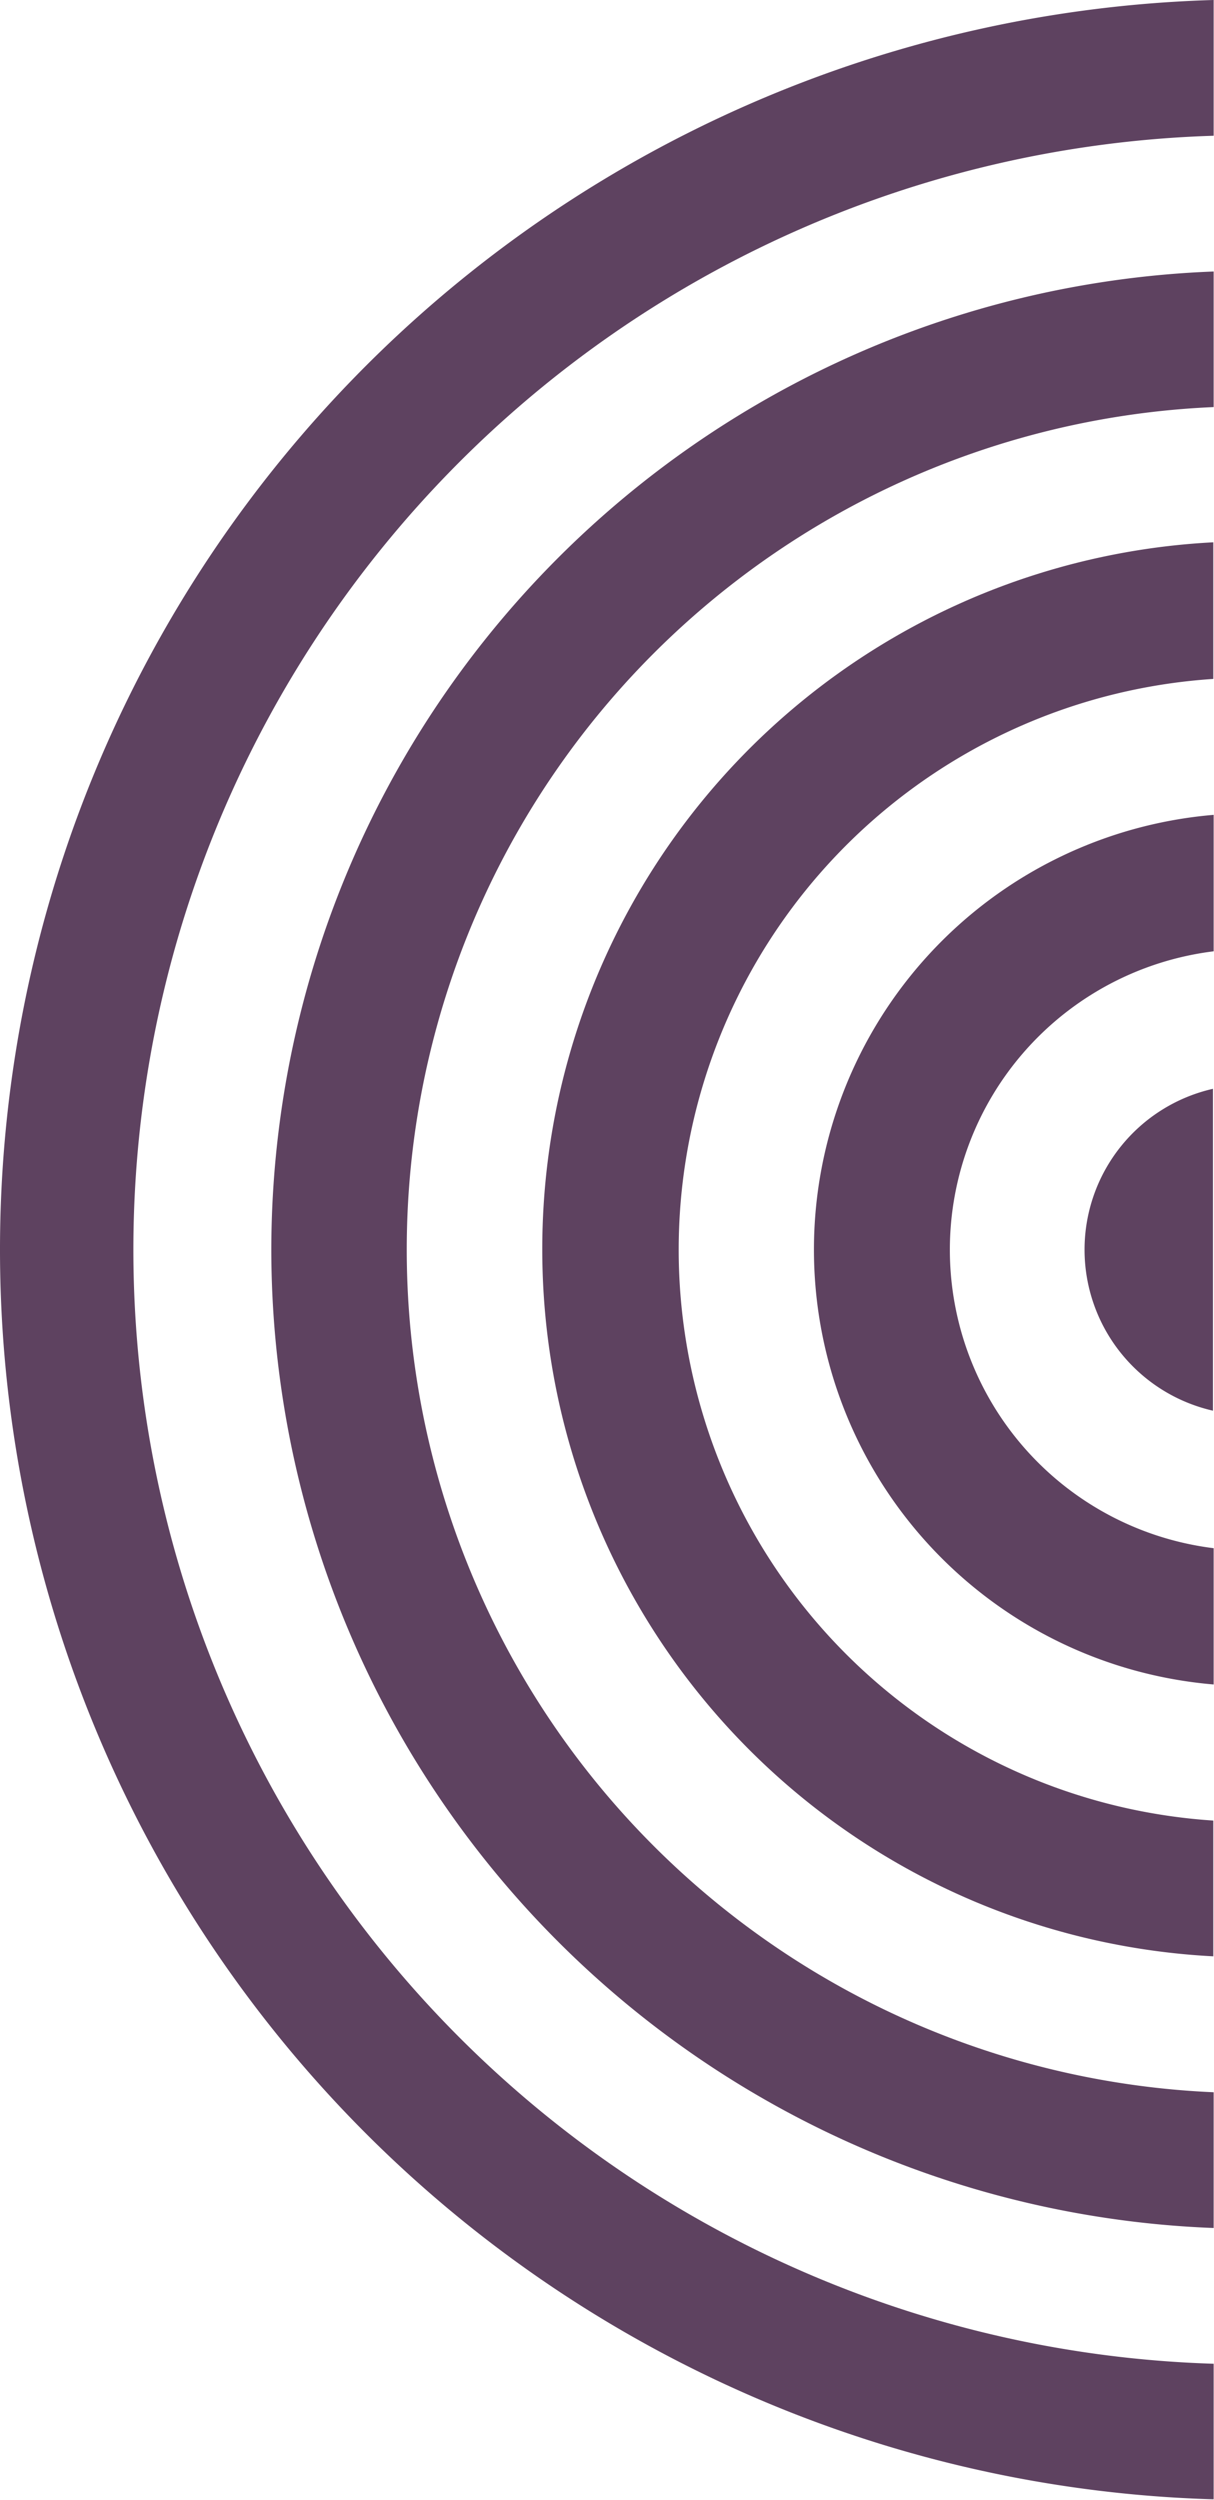
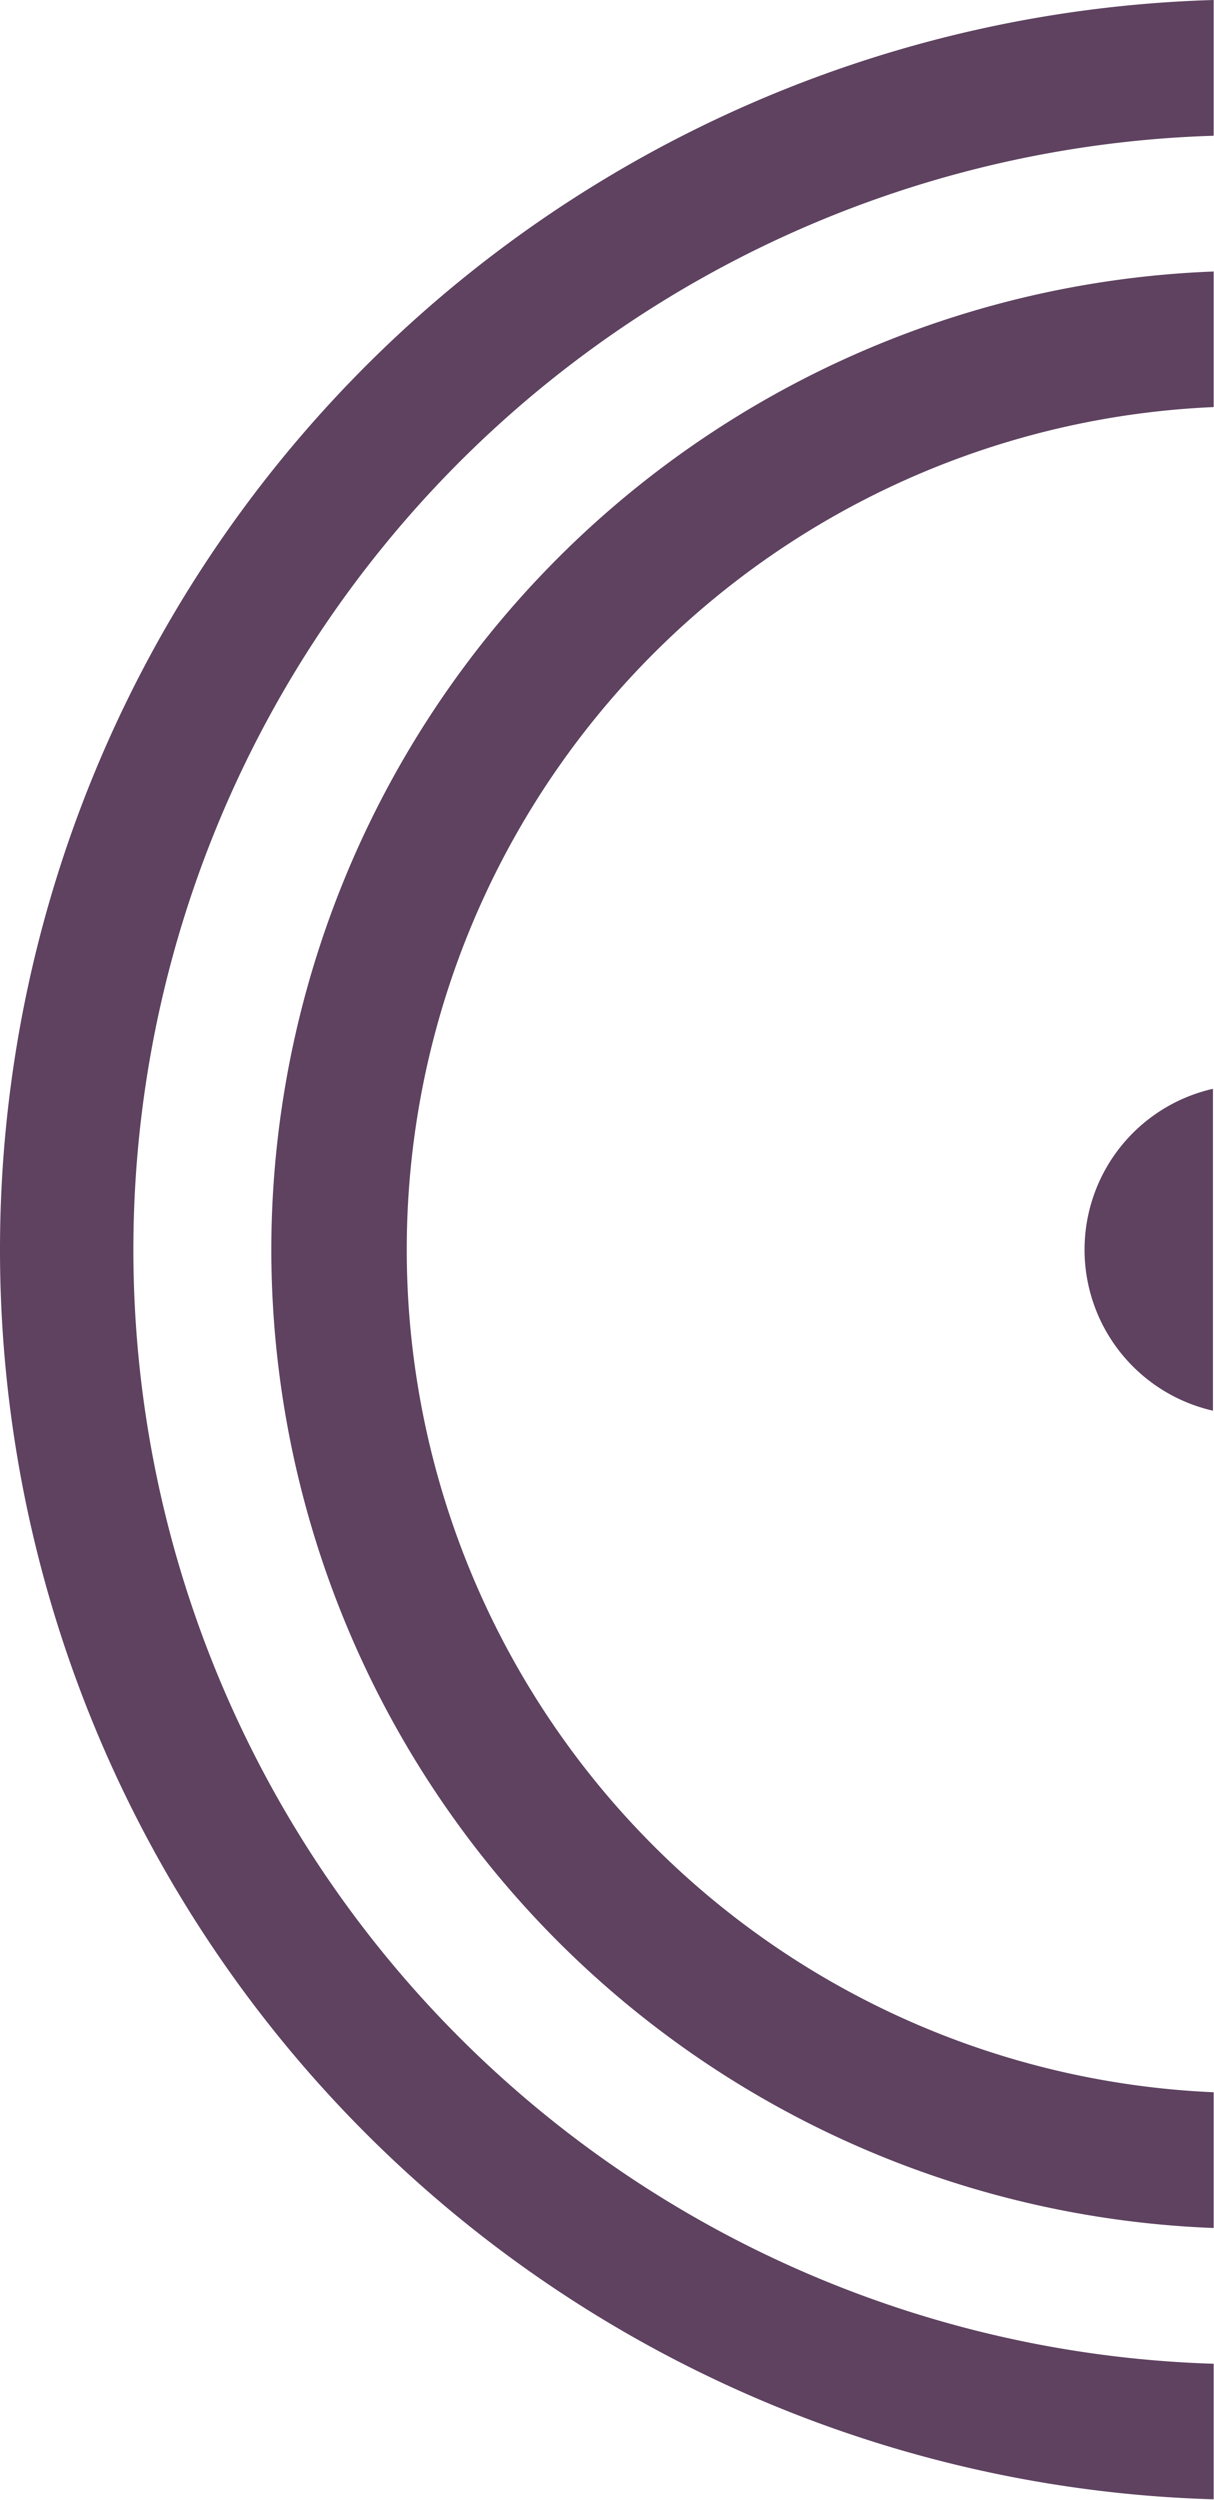
<svg xmlns="http://www.w3.org/2000/svg" fill="#000000" height="142.9" preserveAspectRatio="xMidYMid meet" version="1" viewBox="-0.0 0.0 69.4 142.9" width="69.4" zoomAndPan="magnify">
  <g data-name="Layer 2">
    <g data-name="Layer 1" fill="#5e4260" id="change1_1">
      <path d="M62,71.44a9.44,9.44,0,0,0,7.34,9.2V62.24A9.43,9.43,0,0,0,62,71.44Z" fill="inherit" />
-       <path d="M46.53,71.44A24.94,24.94,0,0,0,69.38,96.29V88.5a17.19,17.19,0,0,1,0-34.12v-7.8A24.94,24.94,0,0,0,46.53,71.44Z" fill="inherit" />
-       <path d="M31,71.44a40.45,40.45,0,0,0,38.36,40.39v-7.76a32.7,32.7,0,0,1,0-65.26V31A40.45,40.45,0,0,0,31,71.44Z" fill="inherit" />
      <path d="M15.51,71.44a56,56,0,0,0,53.87,55.92V119.6a48.21,48.21,0,0,1,0-96.33V15.52A56,56,0,0,0,15.51,71.44Z" fill="inherit" />
      <path d="M0,71.44a71.46,71.46,0,0,0,69.38,71.43v-7.75a63.71,63.71,0,0,1,0-127.36V0A71.46,71.46,0,0,0,0,71.44Z" fill="inherit" />
    </g>
  </g>
</svg>